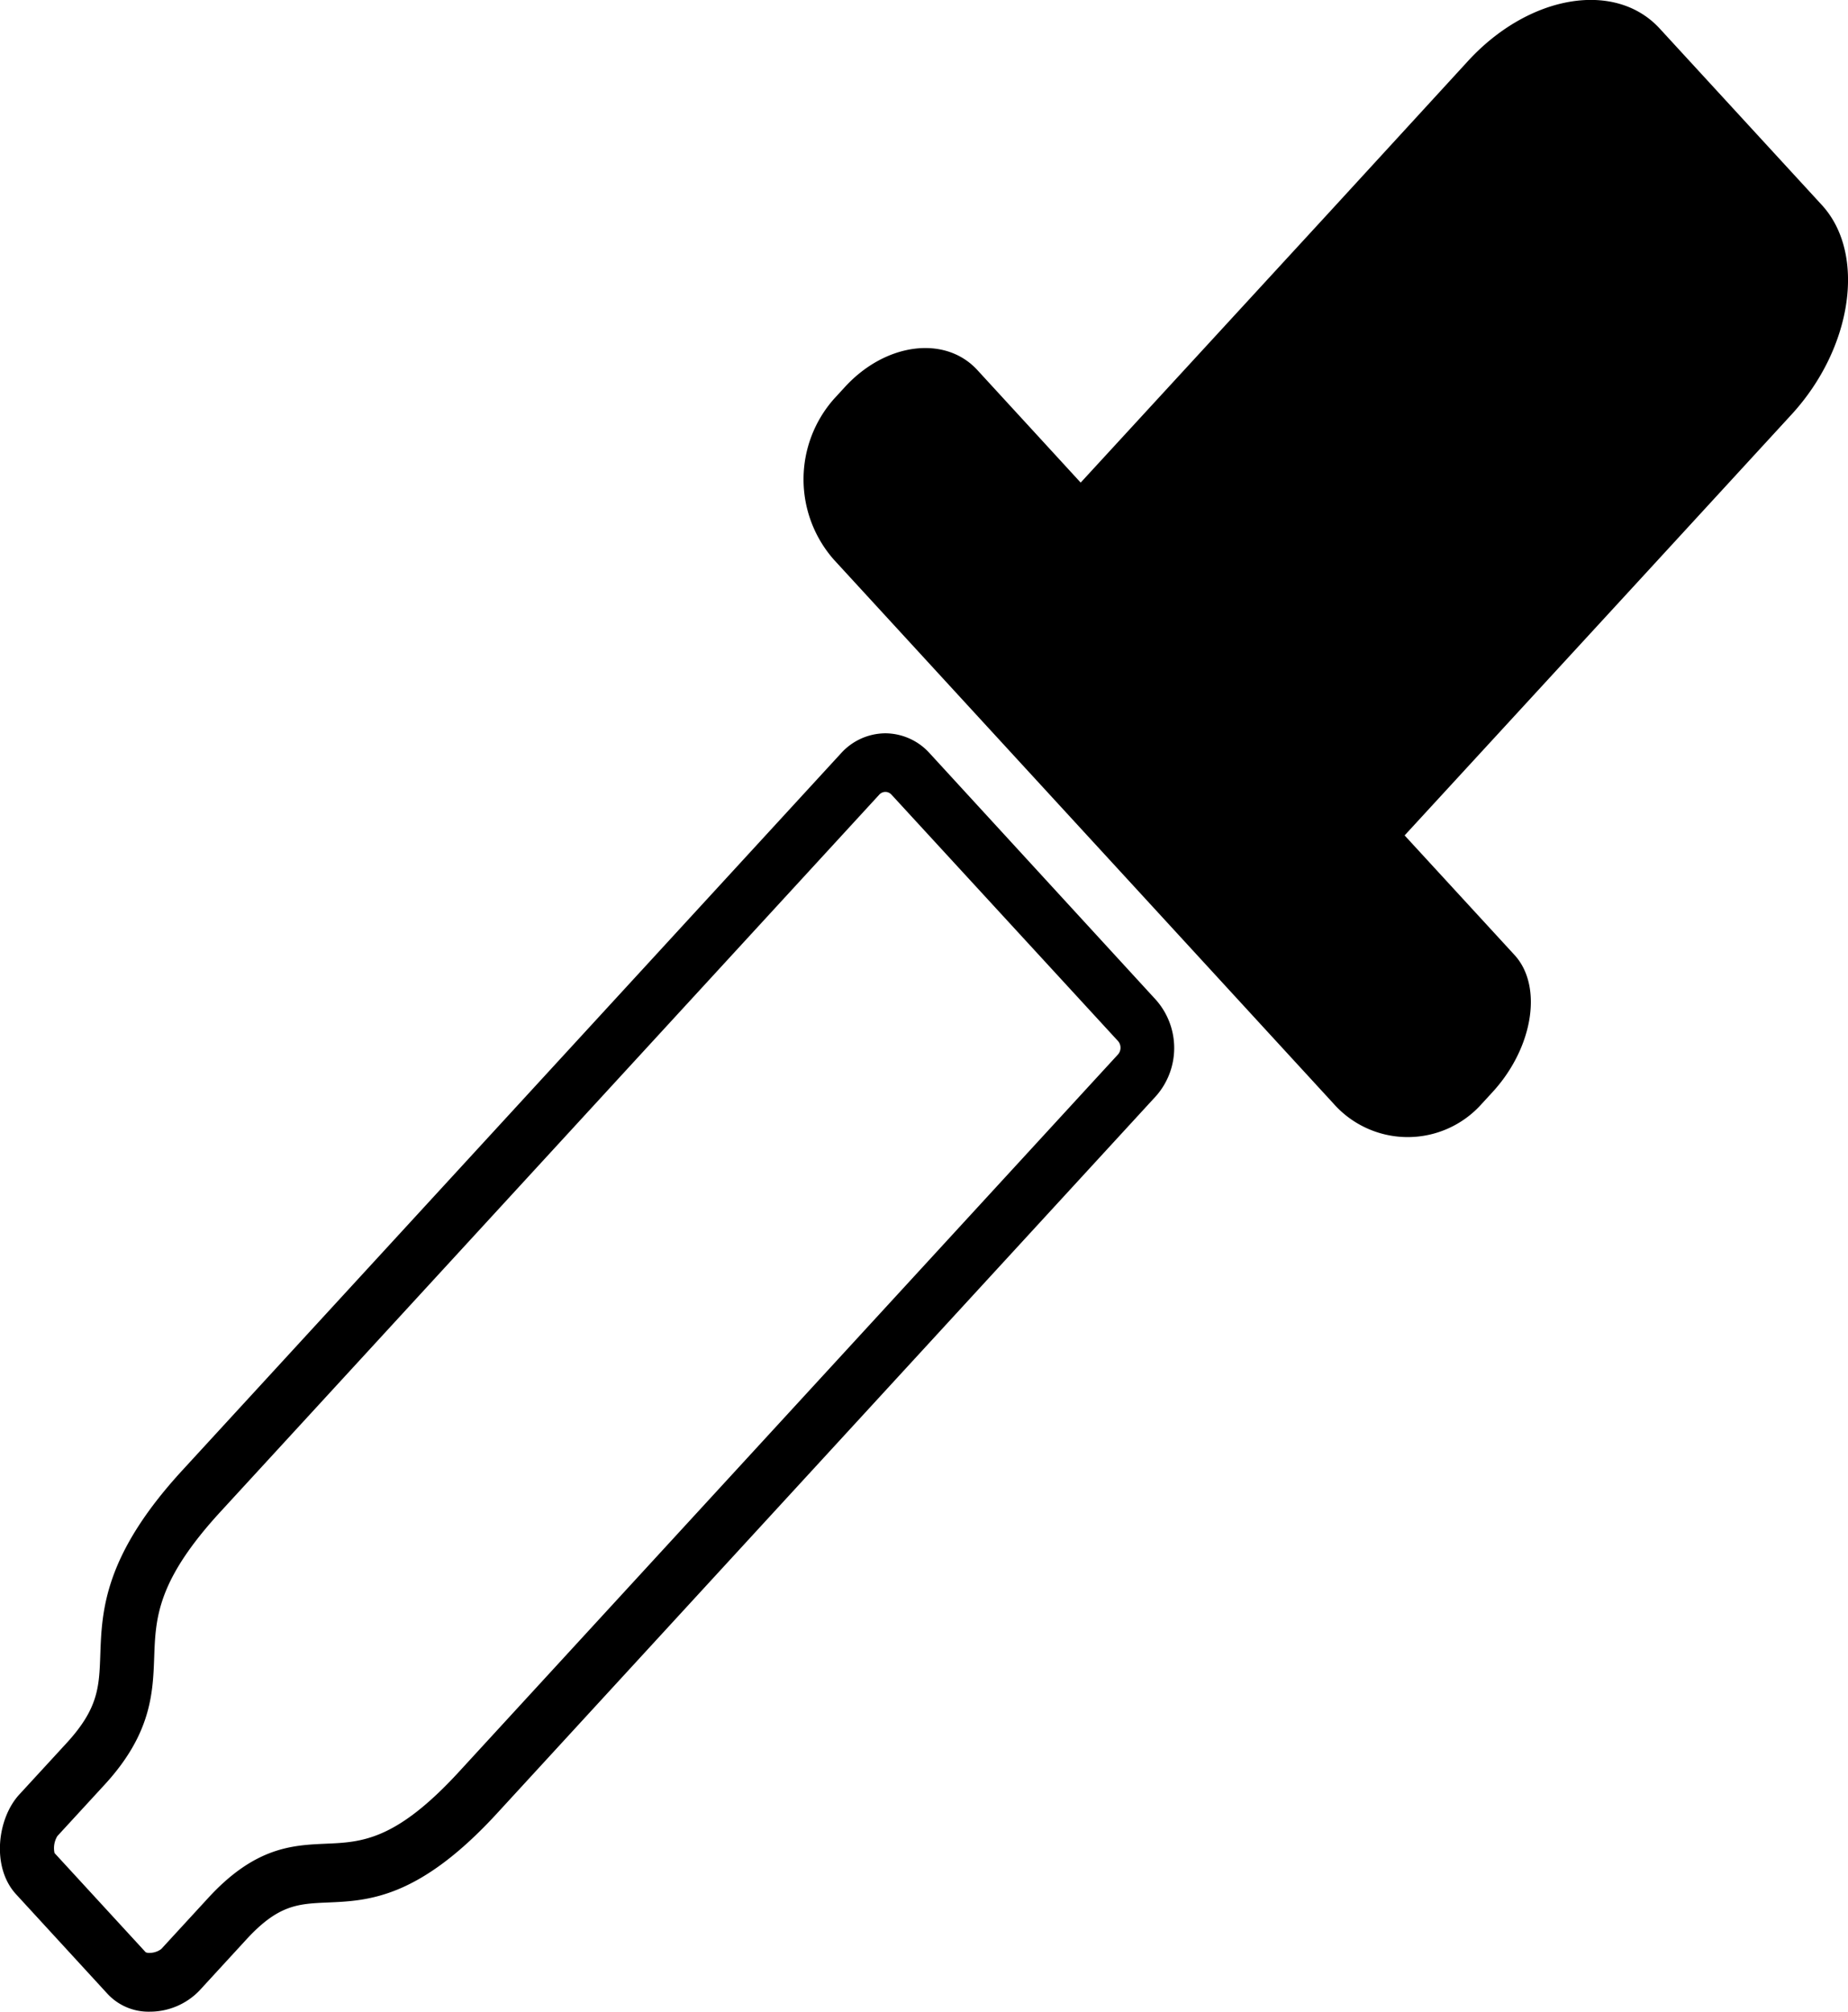
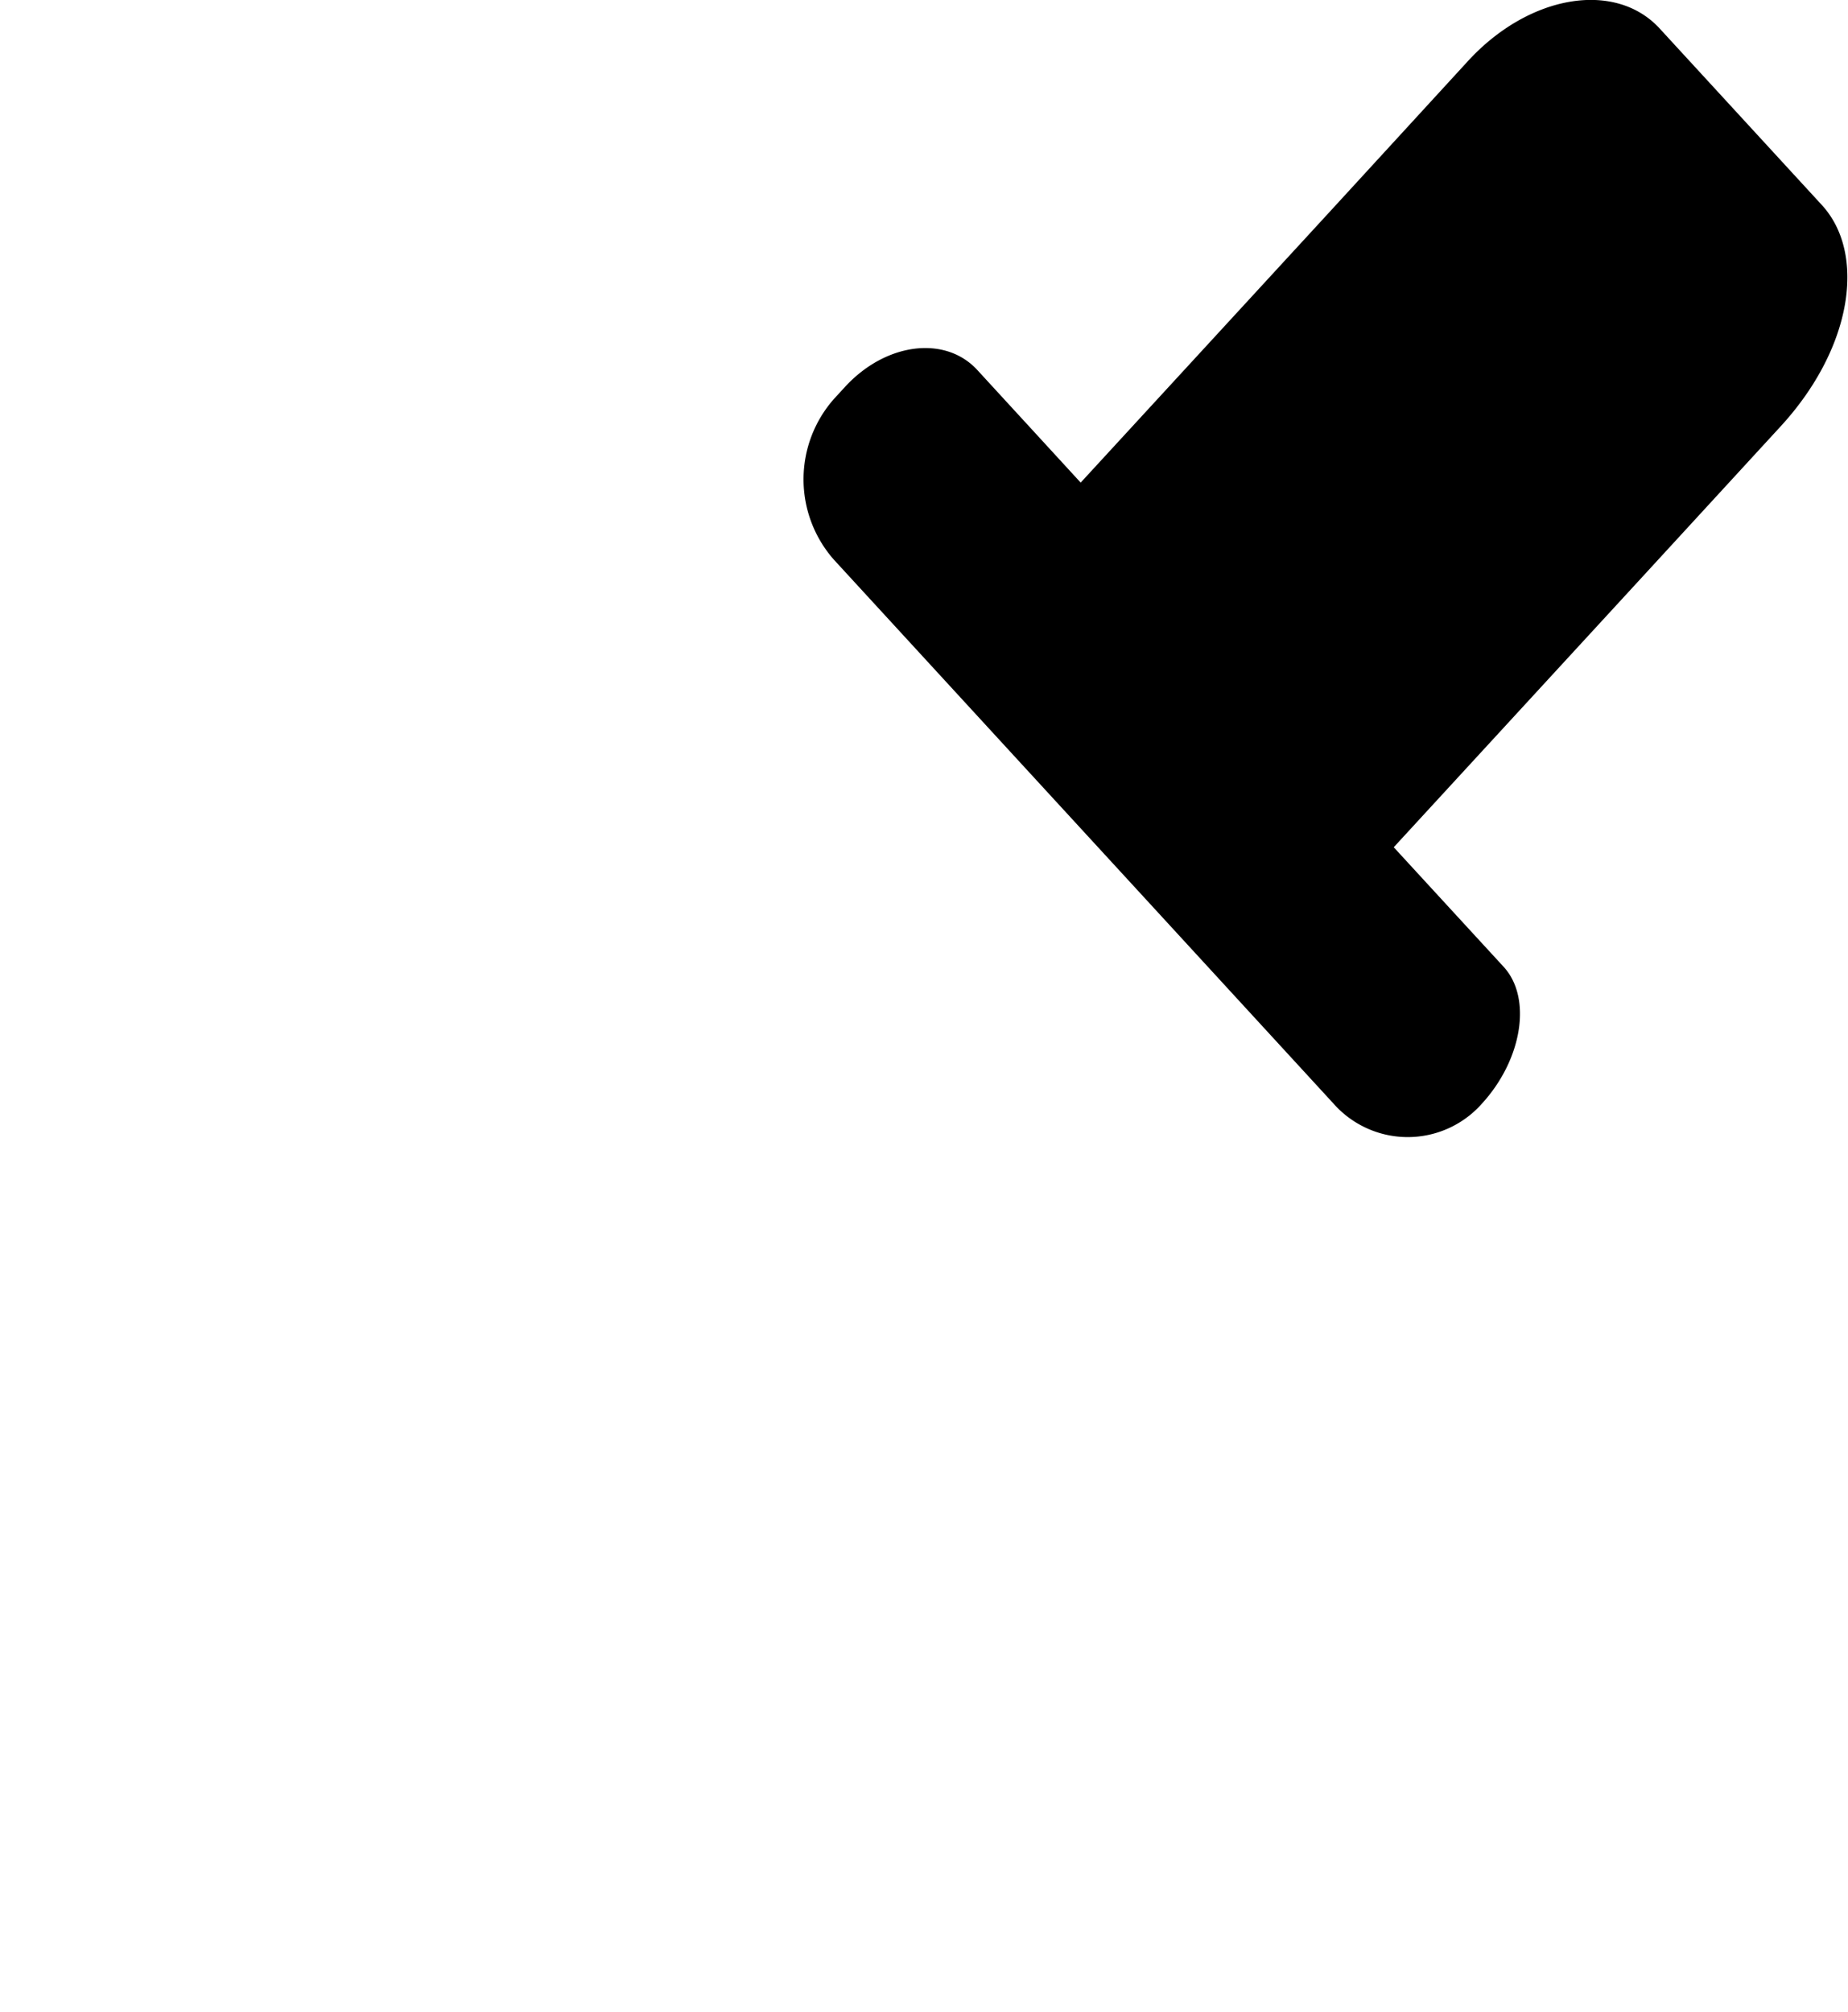
<svg xmlns="http://www.w3.org/2000/svg" id="Layer_1" data-name="Layer 1" viewBox="0 0 326.31 355.23">
  <title>6</title>
-   <path d="M-6794.67,91.29a10.6,10.6,0,0,0-7.82-3.52,10.63,10.63,0,0,0-7.82,3.52l-116.32,126.63c-13.85,15.08-14.2,24.78-14.48,32.56-0.2,5.72-.34,9.5-6,15.65l-8.32,9.05c-3.87,4.22-4.95,12.83-.54,17.61l16.16,17.6a9.87,9.87,0,0,0,7.42,3.12,12.15,12.15,0,0,0,8.76-3.7l8.32-9.06c5.65-6.15,9.13-6.29,14.37-6.52,7.16-.31,16.06-0.68,29.91-15.77l116.32-126.62a12.82,12.82,0,0,0,0-17Zm33.24,53.21-116.32,126.62c-11.21,12.21-17.21,12.46-23.55,12.73-5.83.26-12.45,0.54-20.74,9.56l-8.32,9.05a3.51,3.51,0,0,1-2.12.67,1.31,1.31,0,0,1-.62-0.12l-16.09-17.51a4.09,4.09,0,0,1,.5-3l8.32-9.05c8.29-9,8.55-16.23,8.78-22.58,0.25-6.9.49-13.43,11.7-25.64l116.32-126.62a1.44,1.44,0,0,1,1.08-.49,1.45,1.45,0,0,1,1.09.49l40,43.51A1.8,1.8,0,0,1-6761.43,144.5Z" transform="translate(6958.82 41.72)" />
-   <path d="M-6637.15-5.54l-28.6-31.13c-7.86-8.57-23.11-6-33.88,5.75L-6724-4.35l-44,47.85-7.91-8.62-10.33-11.25c-5.68-6.19-16.21-4.85-23.4,3l-1.91,2.08a21.45,21.45,0,0,0,0,28.43l31.06,33.82,26.12,28.43,31.06,33.82a17.48,17.48,0,0,0,26.12,0l1.92-2.09c7.18-7.82,8.92-18.72,3.87-24.21l-9.19-10-10.21-11.11,44-47.85,24.4-26.56C-6631.66,19.63-6629.28,3-6637.15-5.54Z" transform="translate(6958.82 41.72)" />
+   <path d="M-6637.15-5.54l-28.6-31.13c-7.86-8.57-23.11-6-33.88,5.75L-6724-4.35l-44,47.85-7.91-8.62-10.33-11.25c-5.68-6.19-16.21-4.85-23.4,3l-1.91,2.08a21.45,21.45,0,0,0,0,28.43l31.06,33.82,26.12,28.43,31.06,33.82a17.48,17.48,0,0,0,26.12,0c7.18-7.82,8.92-18.72,3.87-24.21l-9.19-10-10.21-11.11,44-47.85,24.4-26.56C-6631.66,19.63-6629.28,3-6637.15-5.54Z" transform="translate(6958.82 41.72)" />
</svg>